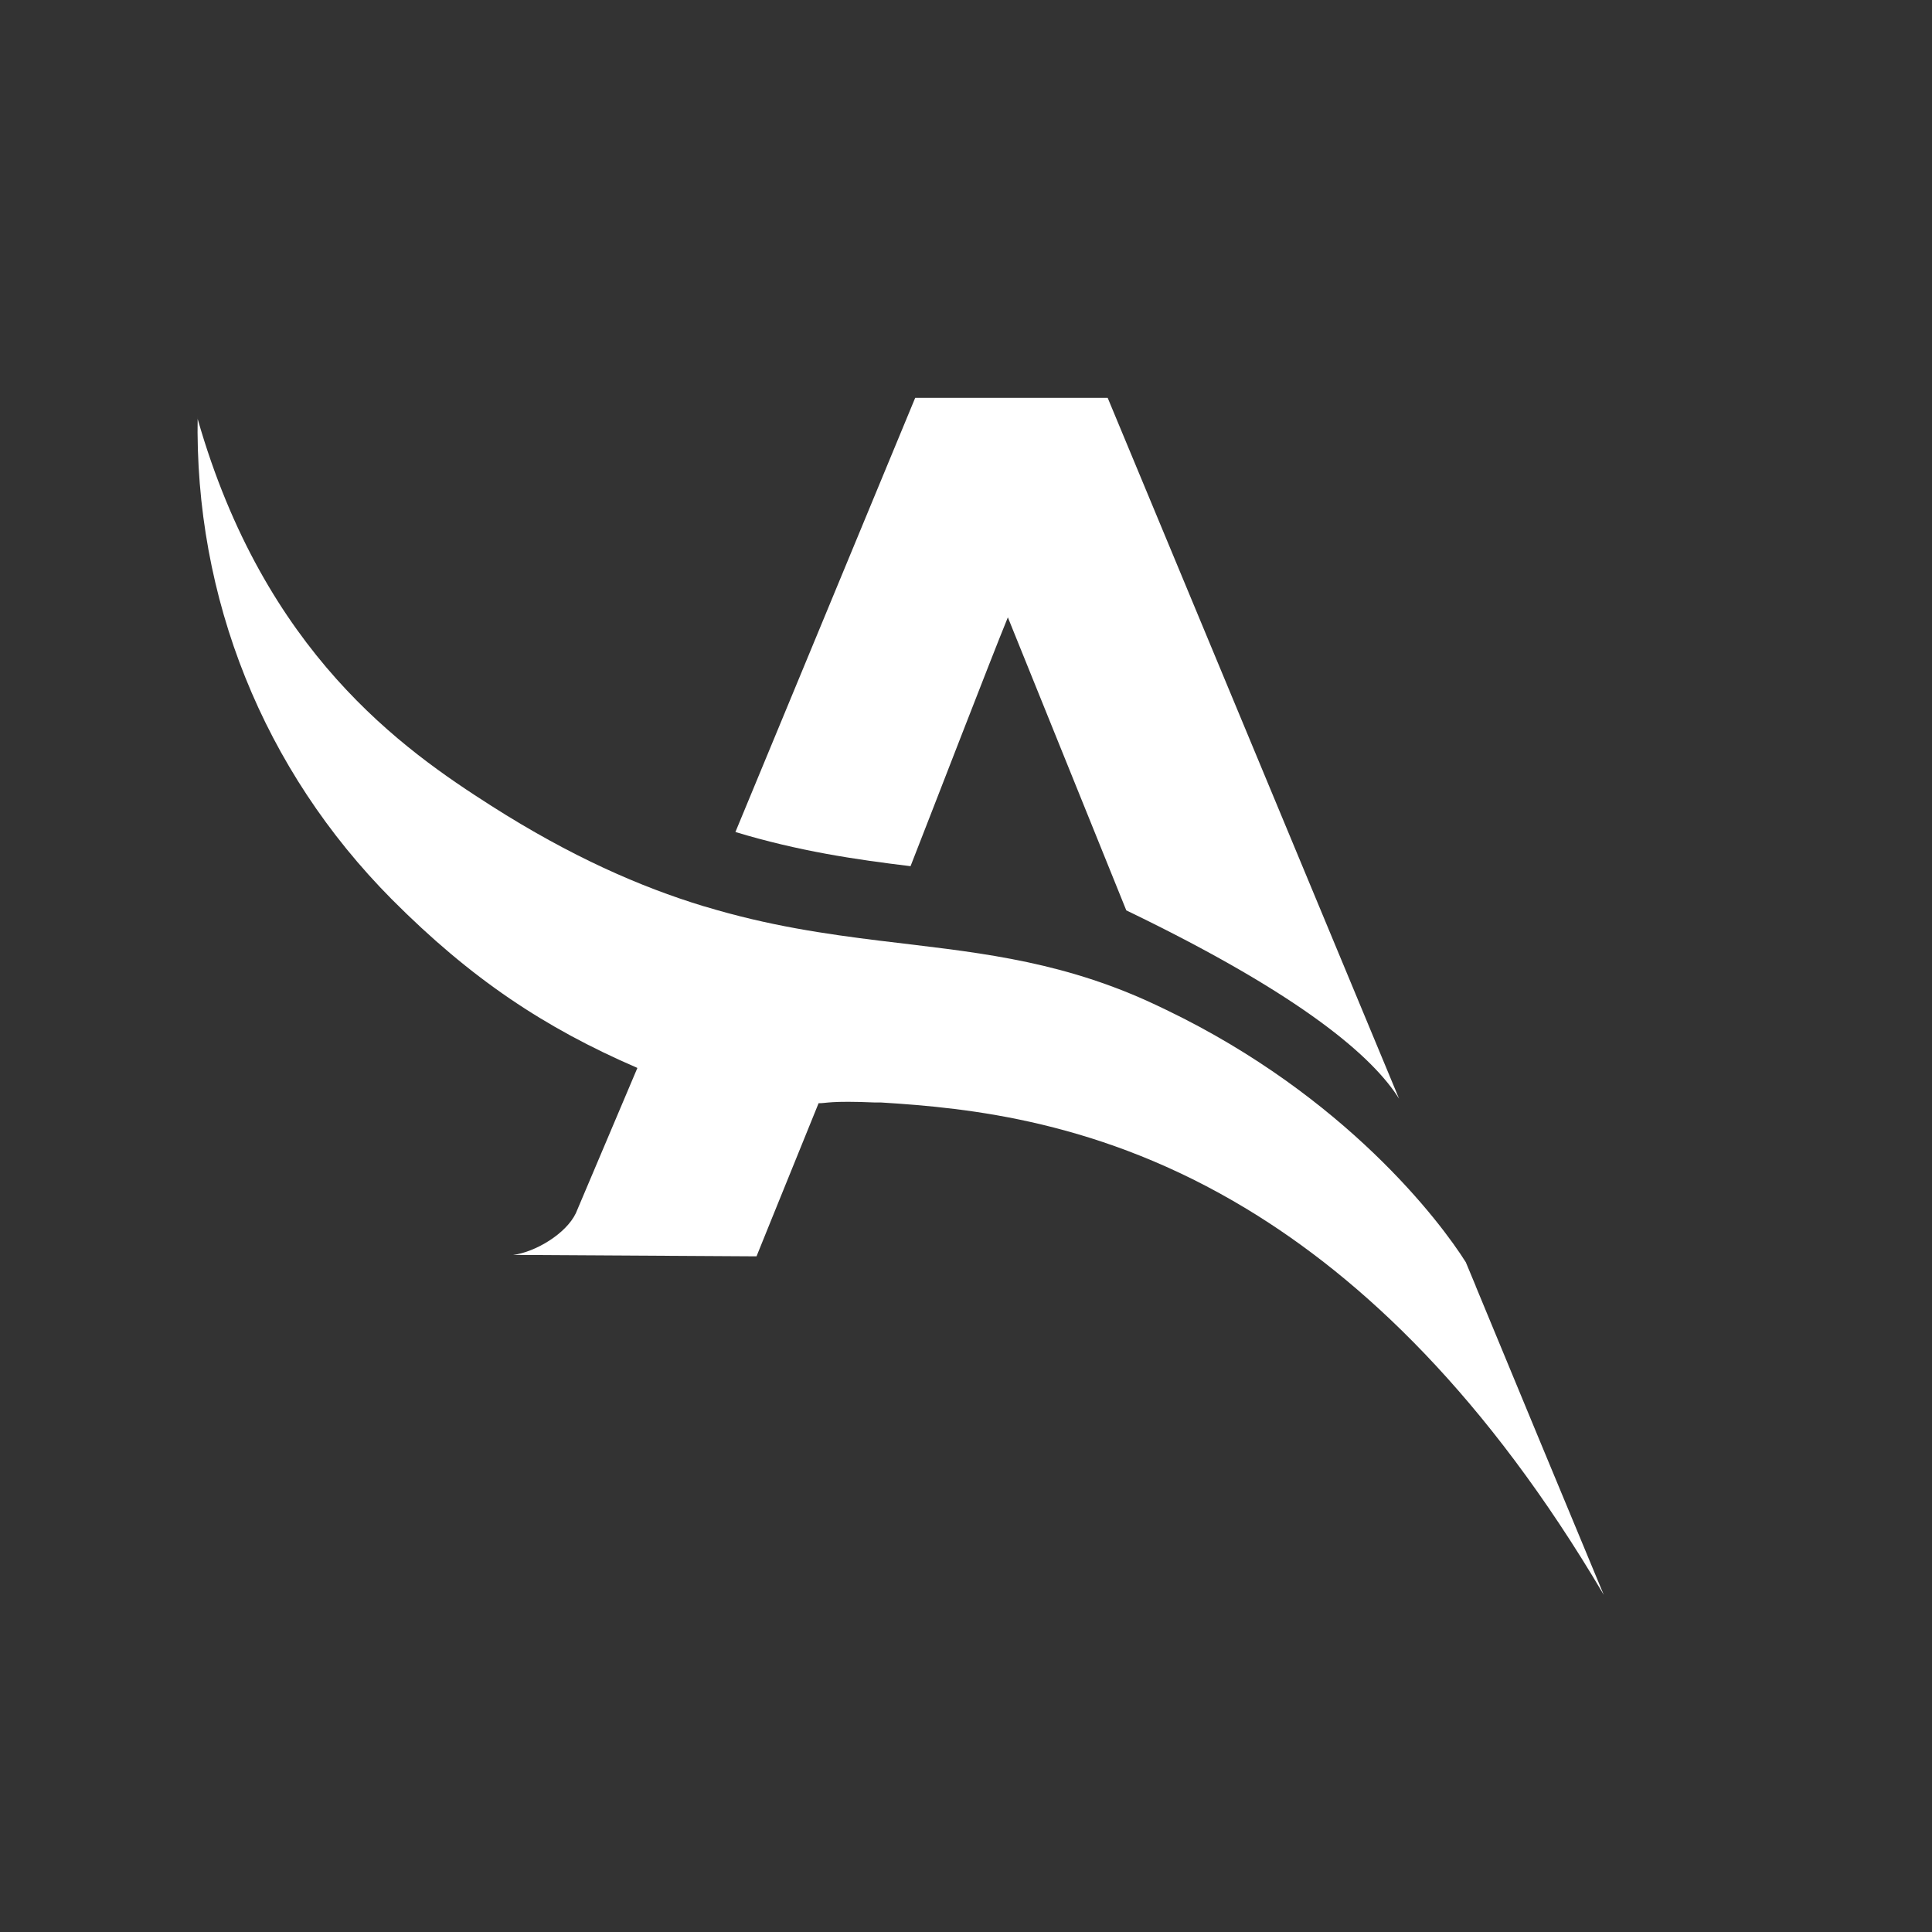
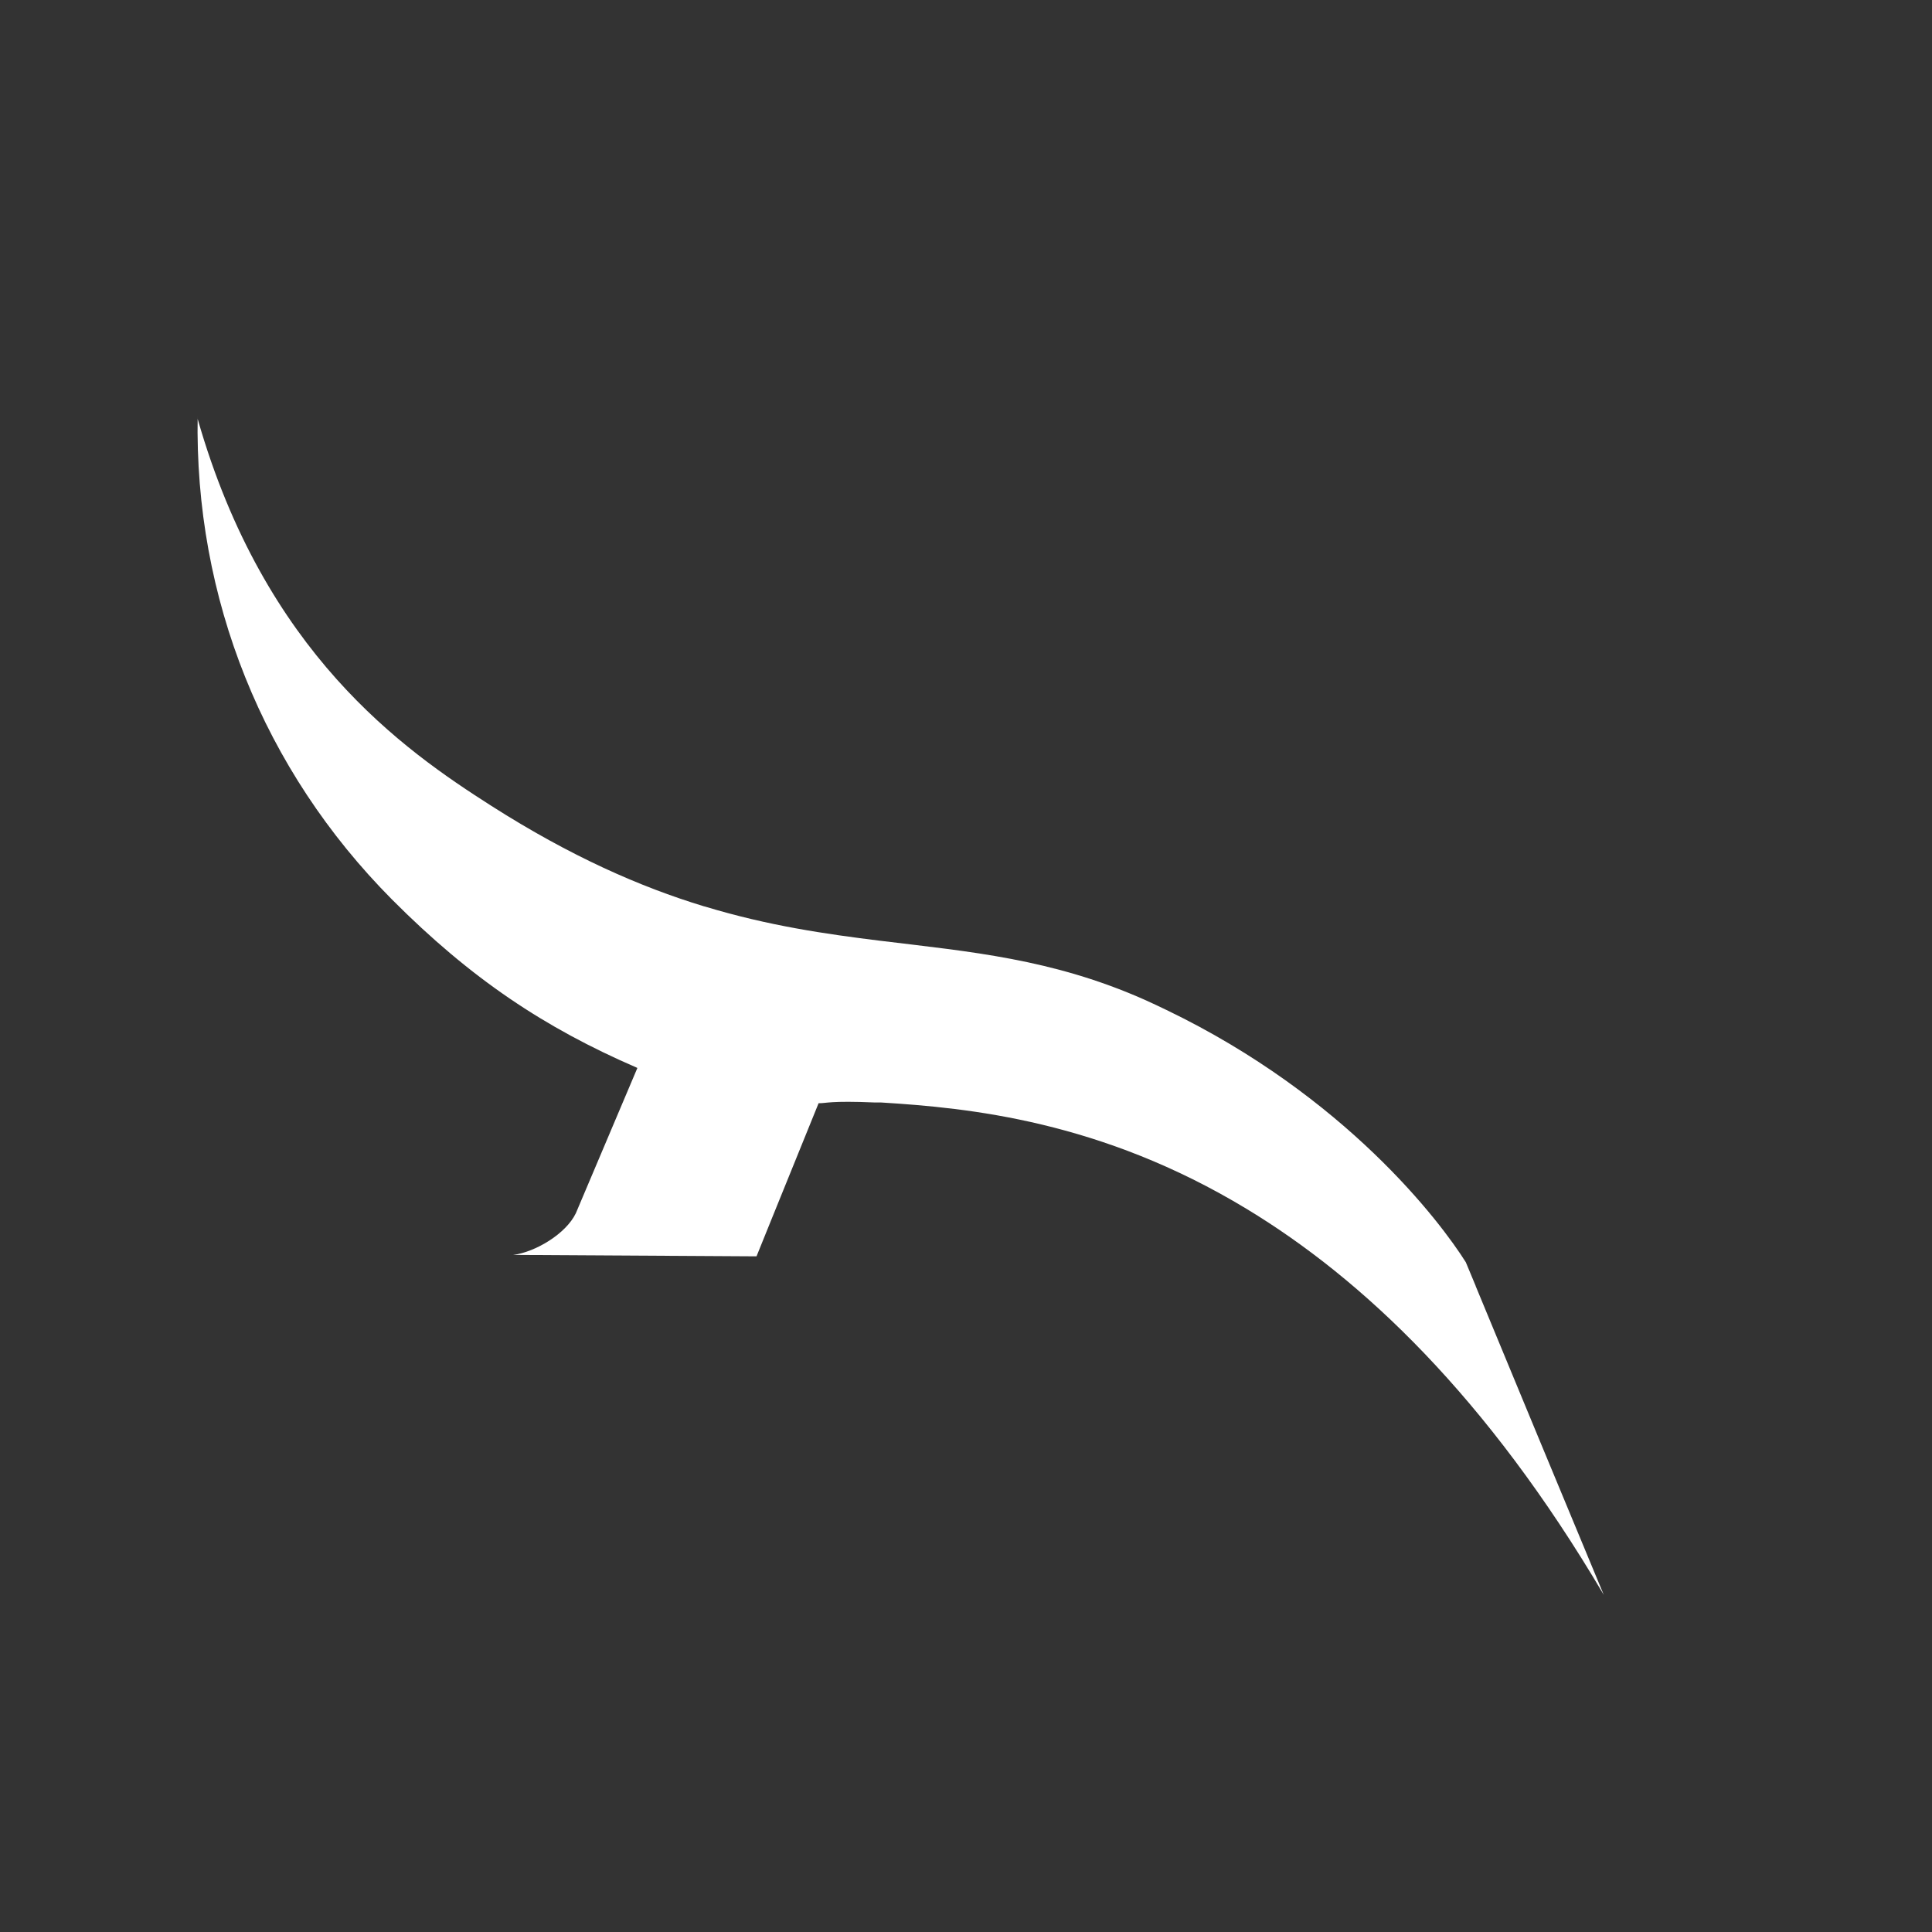
<svg xmlns="http://www.w3.org/2000/svg" version="1.1" x="0px" y="0px" viewBox="0 0 1080 1080" style="background-color:#224e53;" xml:space="preserve">
  <rect x="0" y="0" width="1080" height="1080" fill="#333333" stroke="none" />
  <style type="text/css">
		.st0{fill:#FFFFFF;}
		.st1{display:none;}
		.st2{display:inline;stroke:#BF0057;stroke-width:0.142;stroke-miterlimit:10;}
	</style>
  <g id="Layer_1">
    <path class="st0" d="M859.9,803.4l-35-84.5c0,0,0,0,0-0.1l-5.5-13.2c-14.2-22.6-67.1-92.7-167.3-141c-4.1-2-8.2-3.9-12.4-5.8    C588,535.9,542,532,493,526c-0.3,0-0.6-0.1-0.9-0.1c-30.7-3.8-62.6-8.4-97.9-19.1c-0.3-0.1-0.5-0.1-0.8-0.2    c-35.5-10.8-74.3-27.8-118.7-56.1c-49.4-31.5-126.8-85.5-164.2-216.3v-1.9c-1.9,102.1,36.7,198.1,108.6,270.5    c44.3,44.5,85.5,71.8,136.8,94c0.1,0.1,0.3,0.1,0.4,0.2l-34.4,81.2c-5.5,11.5-22.6,21.7-35,23.3l0,0l136,0.8c0,0,10-24.8,34.7-85.6    h0.1c4.2,0.1,6-1.5,31.5-0.4l3.4,0c48.9,3,122.9,10.2,204.3,59.5c64.6,39.1,134.1,104.7,199.6,215.7L859.9,803.4z" />
-     <path class="st0" d="M782.1,614.2c-14.2-22.6-52.3-57-152.5-105.3l-66.2-163.8l-0.4,1c-8.4,20.4-42.3,108.3-54,138.1    c-30.7-3.7-62.6-8.4-97.9-19.1l100.5-242.7h107.6L782.1,614.2z" />
  </g>
  <g id="Layer_2" class="st1">
    <line class="st2" x1="-103.6" y1="397.8" x2="-203.2" y2="637.4" />
  </g>
</svg>